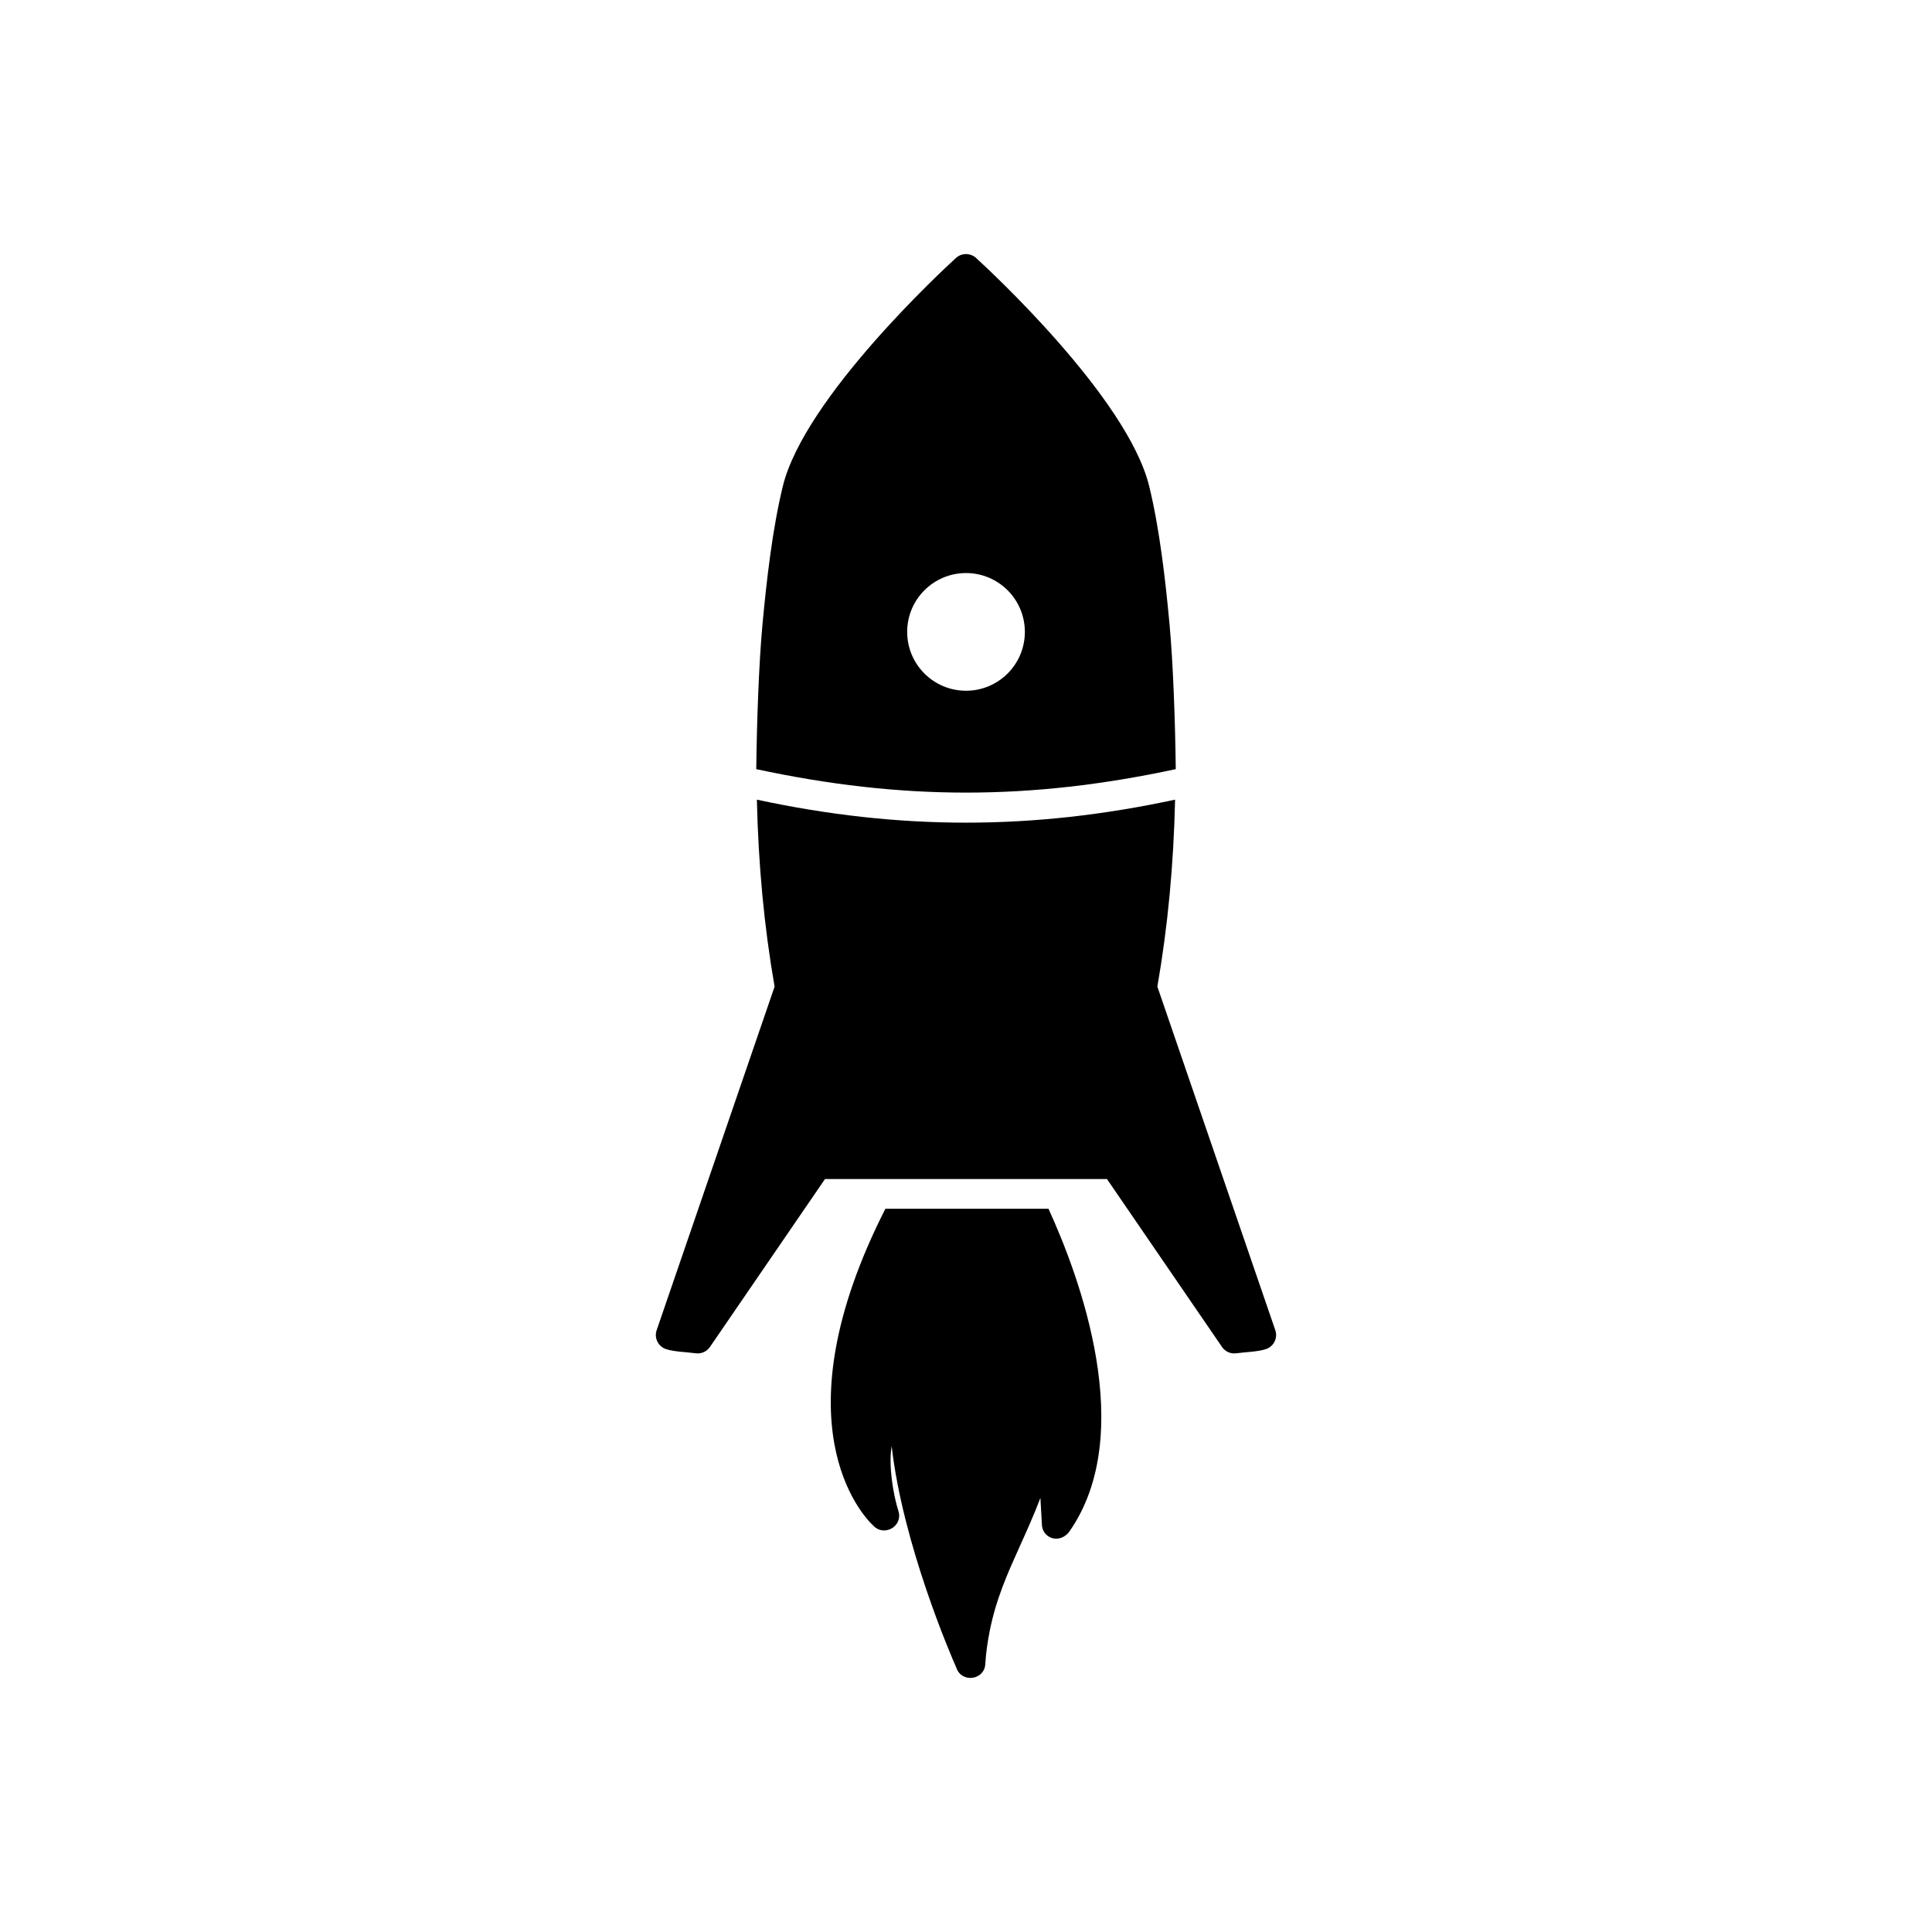
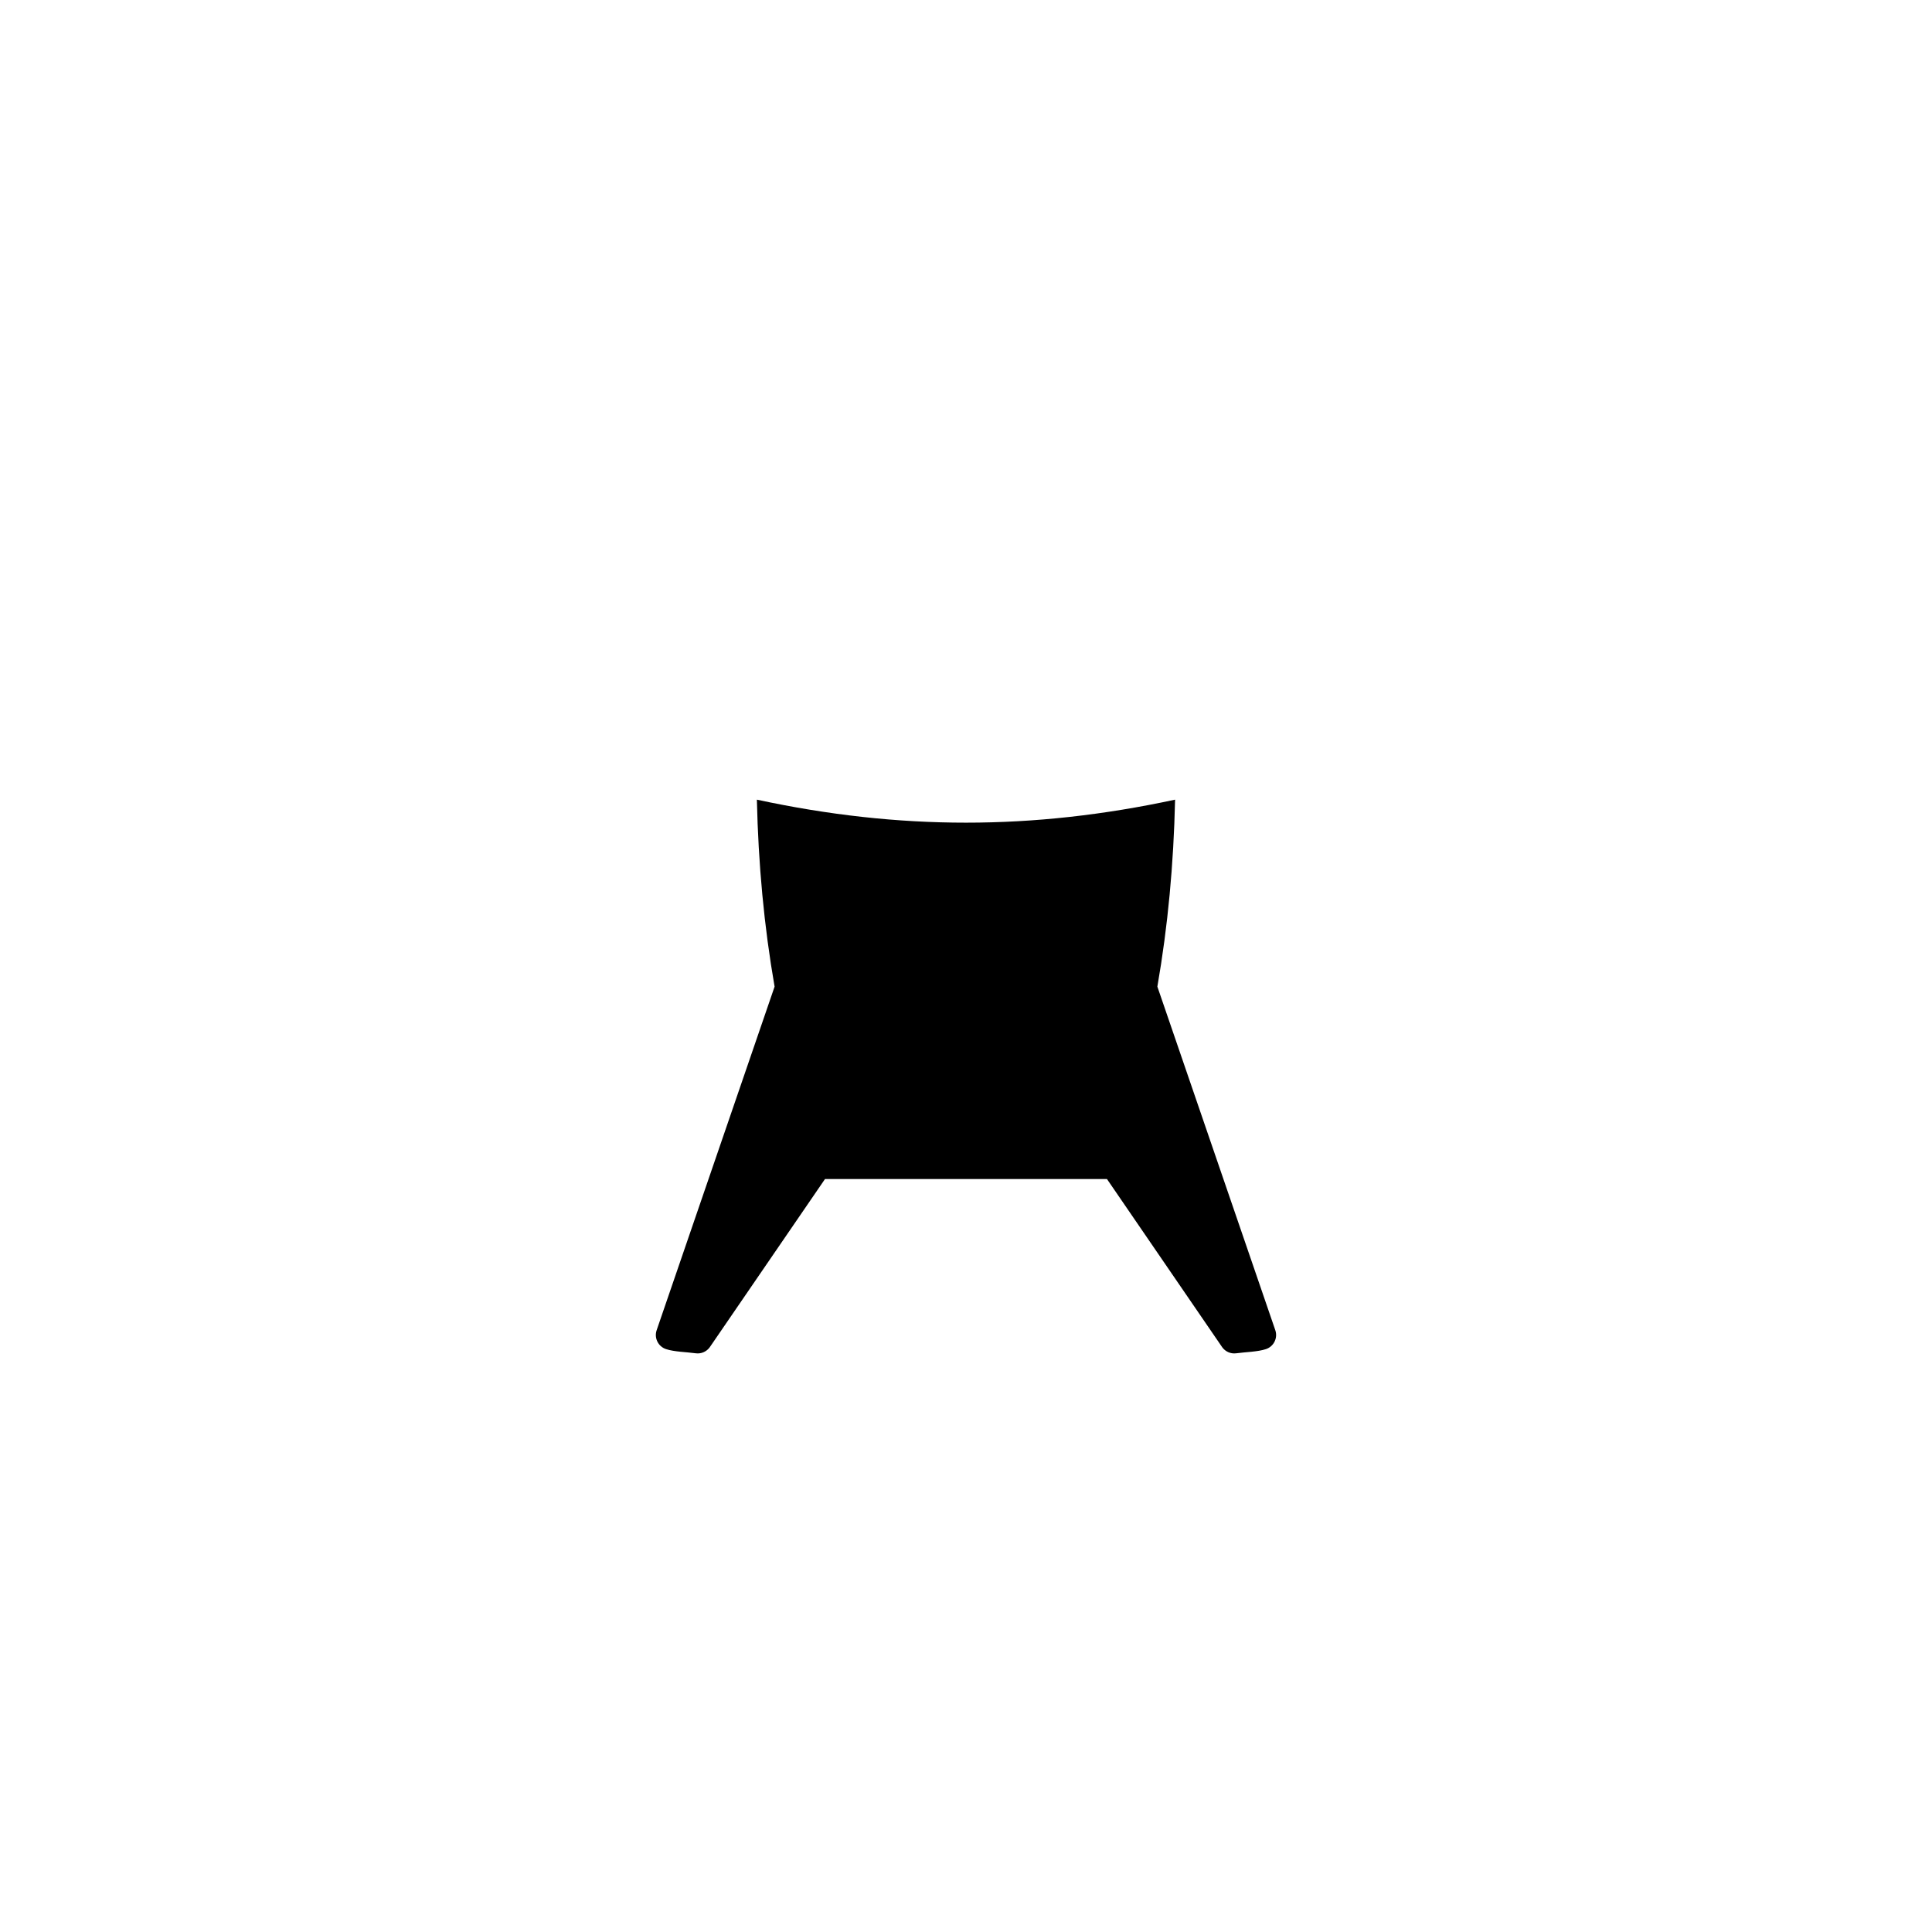
<svg xmlns="http://www.w3.org/2000/svg" fill="#000000" width="800px" height="800px" version="1.1" viewBox="144 144 512 512">
  <g>
-     <path d="m421.86 464.34c8.074 17.602 23.871 59.652 5.375 85.762-2.746 3.238-7.176 1.371-7.133-2.309l-0.383-6.824c-1.75 4.582-3.602 8.684-5.387 12.641-3.301 7.316-6.379 14.137-8.074 22.75-0.547 2.773-0.996 5.859-1.145 8.676-0.305 4.262-6.262 5-7.644 1.004-1.461-3.309-14.191-32.73-17.168-58.777-0.879 4.898 0.352 12.723 1.84 17.352 1.07 3.945-3.867 6.668-6.652 3.742-3.125-2.832-25.637-27.344 3.144-84.02h43.234z" />
-     <path d="m455.59 347.83c-0.148-12.383-0.688-27.977-1.648-38.359-1.074-11.621-2.625-25.281-5.391-36.613-5.754-23.539-42.941-57.809-45.73-60.352-1.535-1.562-4.102-1.562-5.637 0-2.789 2.547-39.973 36.812-45.73 60.352-2.762 11.332-4.312 24.992-5.391 36.613-0.961 10.383-1.504 25.977-1.648 38.359 38.574 8.289 72.586 8.293 111.18 0zm-66.613-25.344c2.82 2.82 6.719 4.566 11.027 4.566 4.305 0 8.203-1.746 11.027-4.566 2.82-2.82 4.566-6.719 4.566-11.027 0-4.305-1.746-8.203-4.566-11.027-2.82-2.82-6.719-4.566-11.027-4.566-4.305 0-8.203 1.746-11.027 4.566-2.82 2.82-4.566 6.719-4.566 11.027 0 4.305 1.746 8.203 4.566 11.027z" fill-rule="evenodd" />
    <path d="m362.63 456.46-30.559 44.602c-0.824 1.121-2.215 1.77-3.688 1.574-2.356-0.332-5.746-0.387-7.906-1.117-2.059-0.699-3.16-2.934-2.461-4.992l31.258-91.062c-2.801-16.102-4.305-32.391-4.695-49.547 37.809 8.129 73.023 8.129 110.83 0-0.391 17.152-1.895 33.441-4.695 49.547l31.258 91.062c0.699 2.059-0.402 4.293-2.461 4.992-2.16 0.734-5.551 0.789-7.906 1.117-1.473 0.195-2.867-0.453-3.688-1.574l-30.559-44.602h-74.738z" fill-rule="evenodd" />
  </g>
</svg>